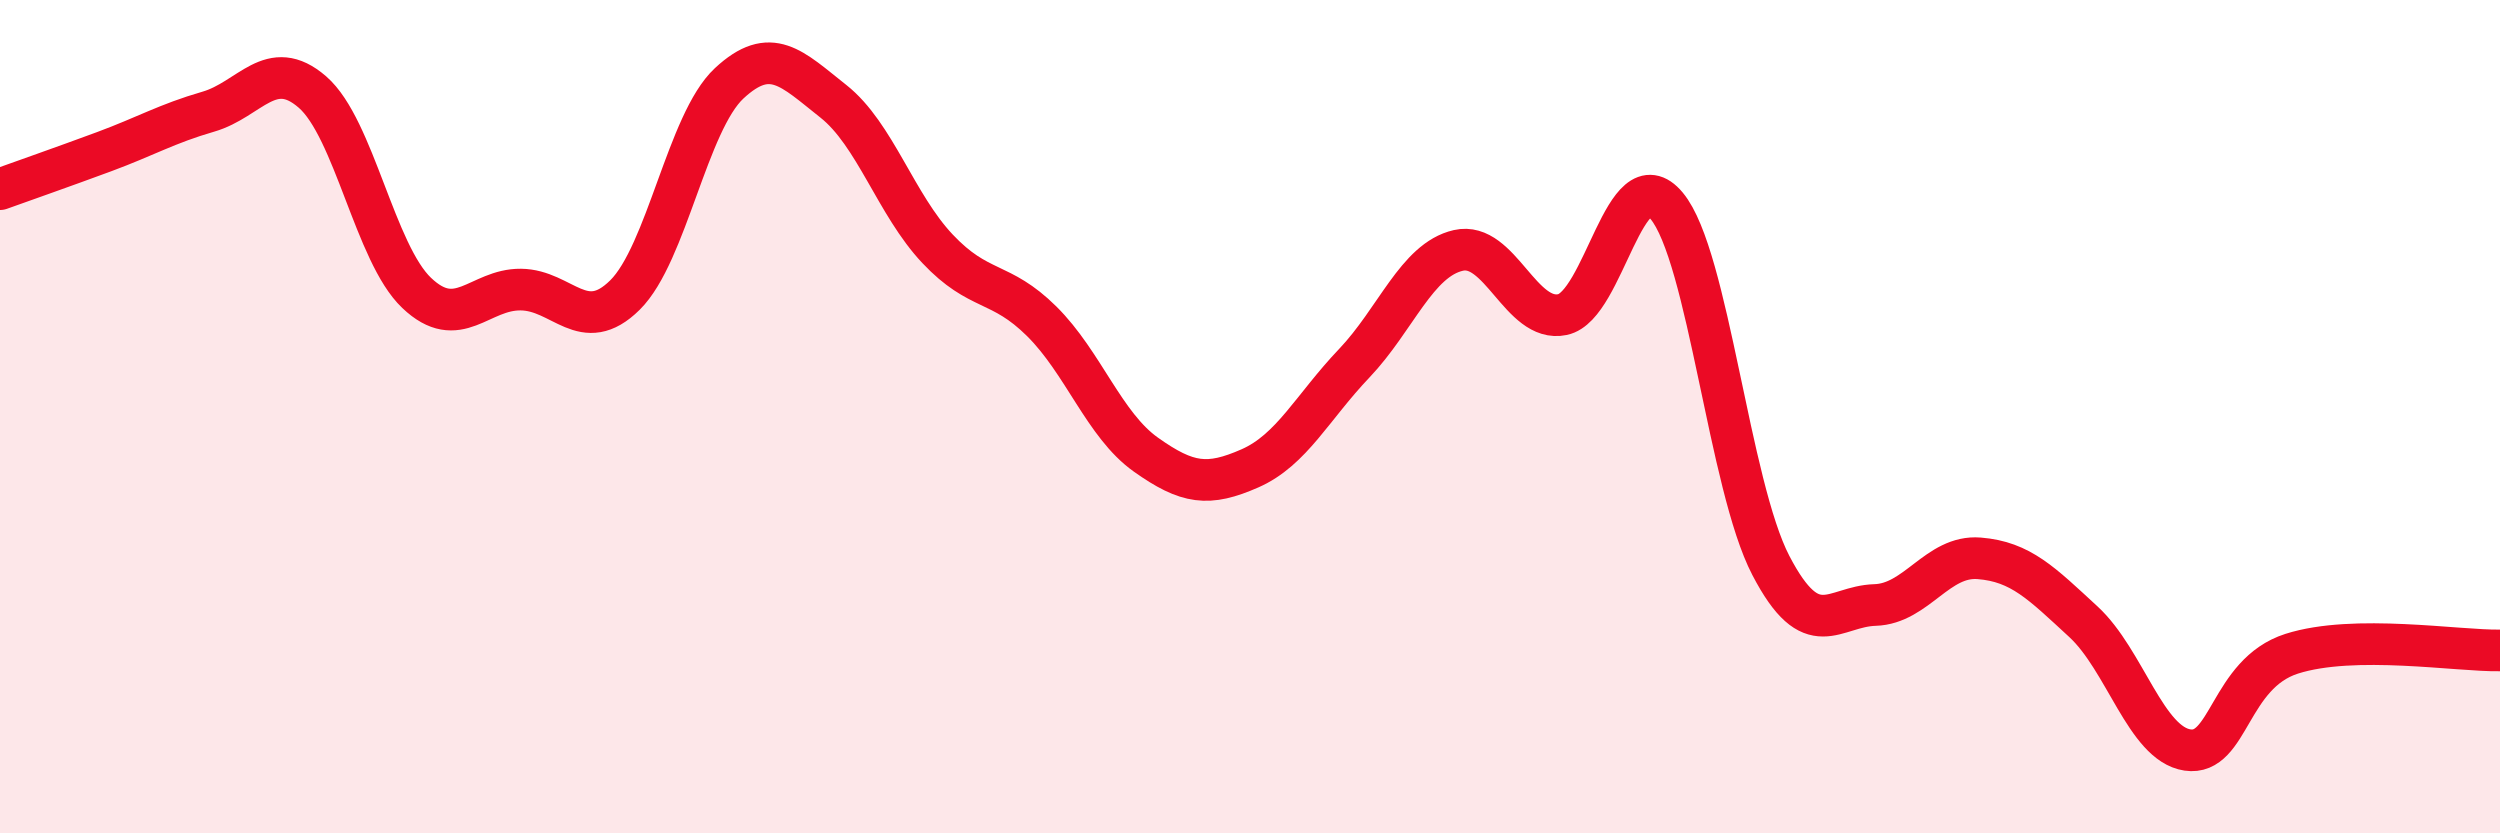
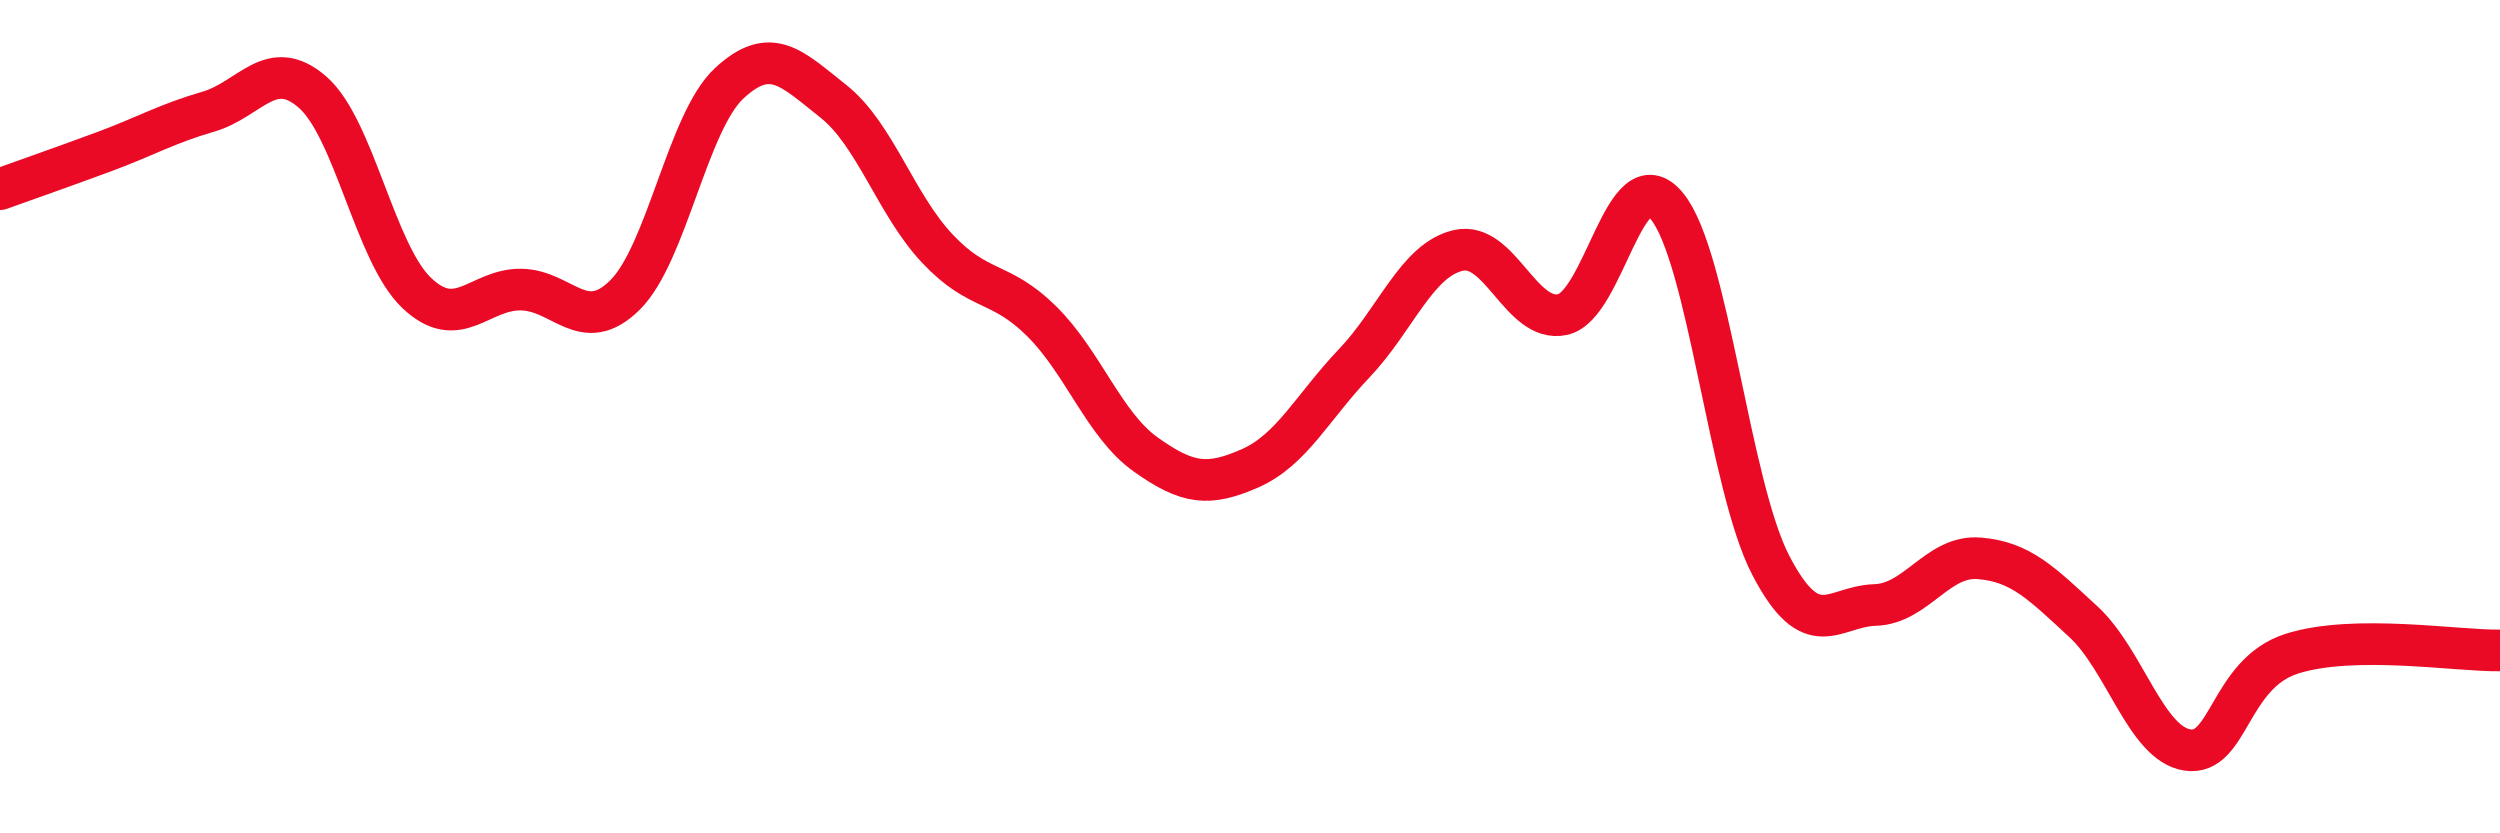
<svg xmlns="http://www.w3.org/2000/svg" width="60" height="20" viewBox="0 0 60 20">
-   <path d="M 0,4.54 C 0.5,4.36 1.5,4.01 2.5,3.64 C 3.5,3.27 4,2.97 5,2.68 C 6,2.39 6.5,1.34 7.5,2.21 C 8.5,3.08 9,6.08 10,7.03 C 11,7.98 11.5,6.94 12.5,6.95 C 13.5,6.96 14,8.07 15,7.08 C 16,6.09 16.5,2.93 17.5,2 C 18.5,1.07 19,1.64 20,2.43 C 21,3.22 21.5,4.91 22.5,5.97 C 23.5,7.03 24,6.72 25,7.71 C 26,8.7 26.5,10.2 27.5,10.91 C 28.5,11.62 29,11.68 30,11.24 C 31,10.8 31.5,9.77 32.5,8.72 C 33.5,7.67 34,6.24 35,6.01 C 36,5.78 36.5,7.76 37.5,7.55 C 38.5,7.34 39,3.74 40,4.94 C 41,6.14 41.5,11.65 42.5,13.57 C 43.5,15.49 44,14.55 45,14.52 C 46,14.49 46.5,13.32 47.5,13.4 C 48.5,13.48 49,14 50,14.92 C 51,15.84 51.5,17.85 52.5,18 C 53.5,18.15 53.5,16.17 55,15.69 C 56.5,15.21 59,15.63 60,15.61L60 20L0 20Z" fill="#EB0A25" opacity="0.1" stroke-linecap="round" stroke-linejoin="round" />
  <path d="M 0,4.54 C 0.5,4.36 1.5,4.01 2.5,3.64 C 3.5,3.27 4,2.97 5,2.68 C 6,2.39 6.5,1.34 7.5,2.21 C 8.5,3.08 9,6.08 10,7.03 C 11,7.98 11.5,6.94 12.5,6.95 C 13.5,6.96 14,8.07 15,7.08 C 16,6.09 16.5,2.93 17.5,2 C 18.5,1.07 19,1.64 20,2.43 C 21,3.22 21.5,4.91 22.5,5.97 C 23.5,7.03 24,6.72 25,7.71 C 26,8.7 26.5,10.2 27.5,10.91 C 28.5,11.62 29,11.68 30,11.24 C 31,10.8 31.5,9.77 32.5,8.72 C 33.5,7.67 34,6.24 35,6.01 C 36,5.78 36.5,7.76 37.5,7.55 C 38.5,7.34 39,3.74 40,4.94 C 41,6.14 41.5,11.65 42.5,13.57 C 43.5,15.49 44,14.55 45,14.52 C 46,14.49 46.5,13.32 47.5,13.4 C 48.5,13.48 49,14 50,14.92 C 51,15.84 51.5,17.85 52.5,18 C 53.5,18.15 53.5,16.17 55,15.69 C 56.5,15.21 59,15.63 60,15.61" stroke="#EB0A25" stroke-width="1" fill="none" stroke-linecap="round" stroke-linejoin="round" />
</svg>